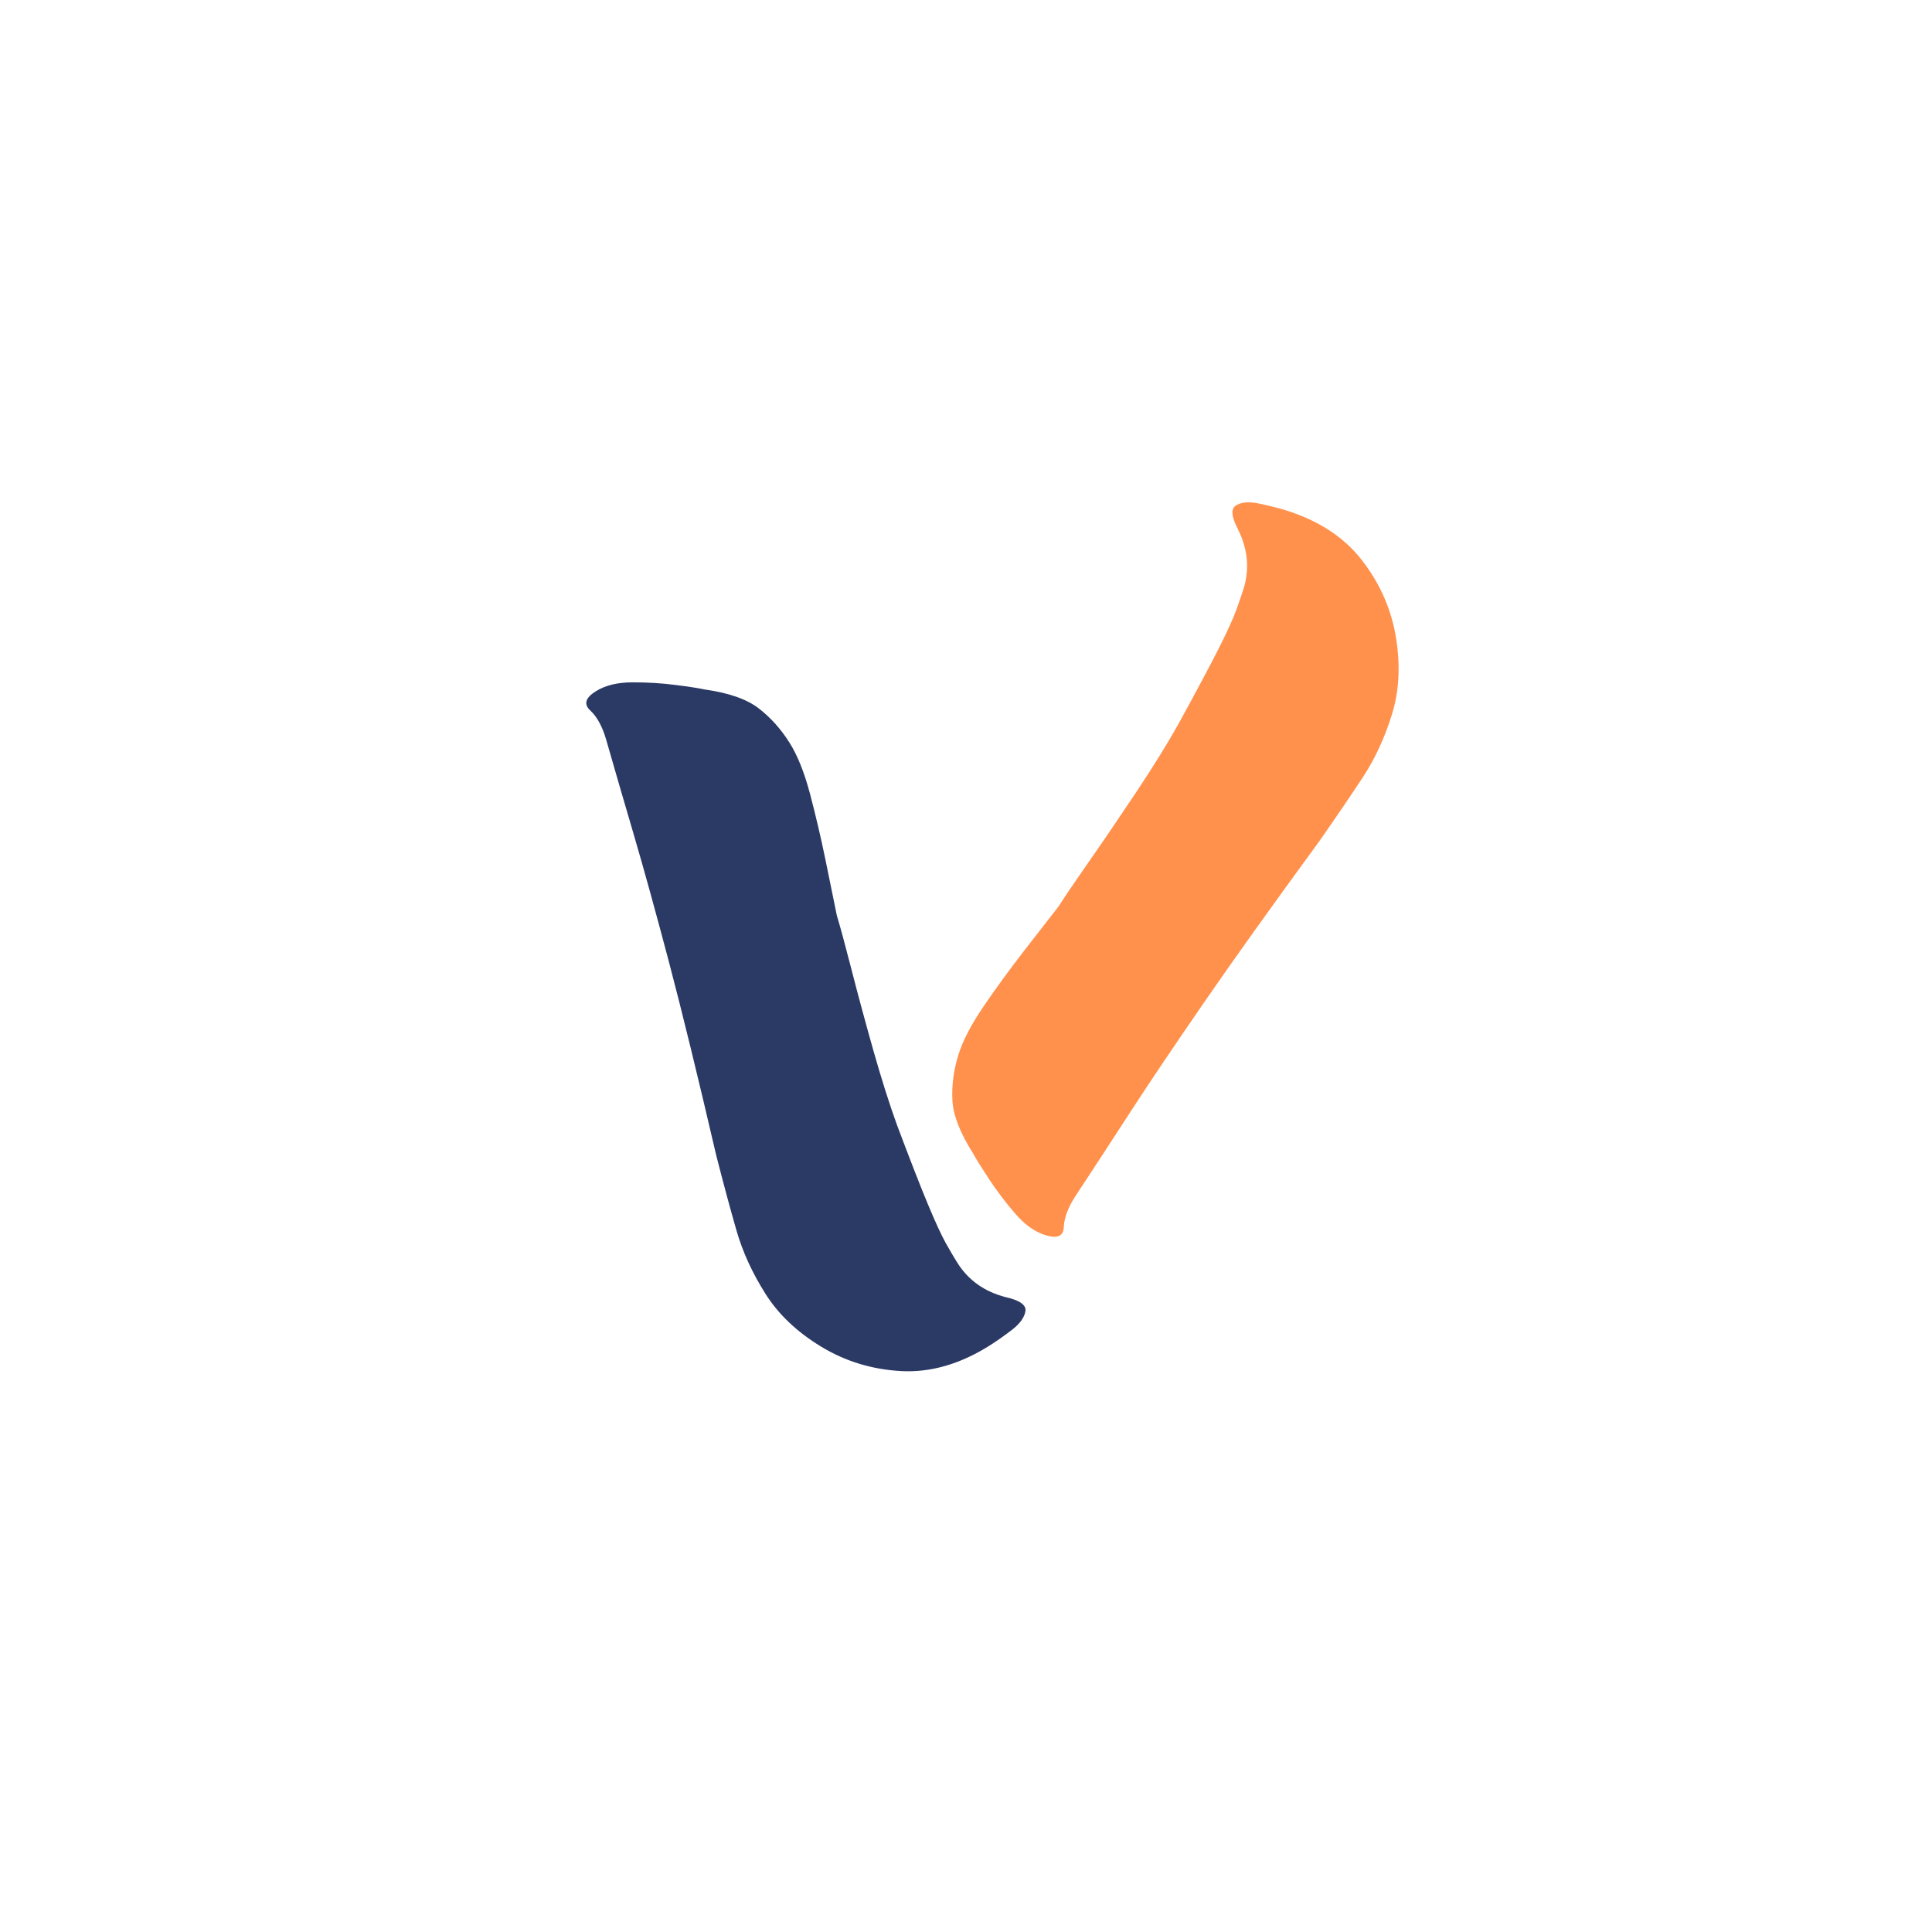
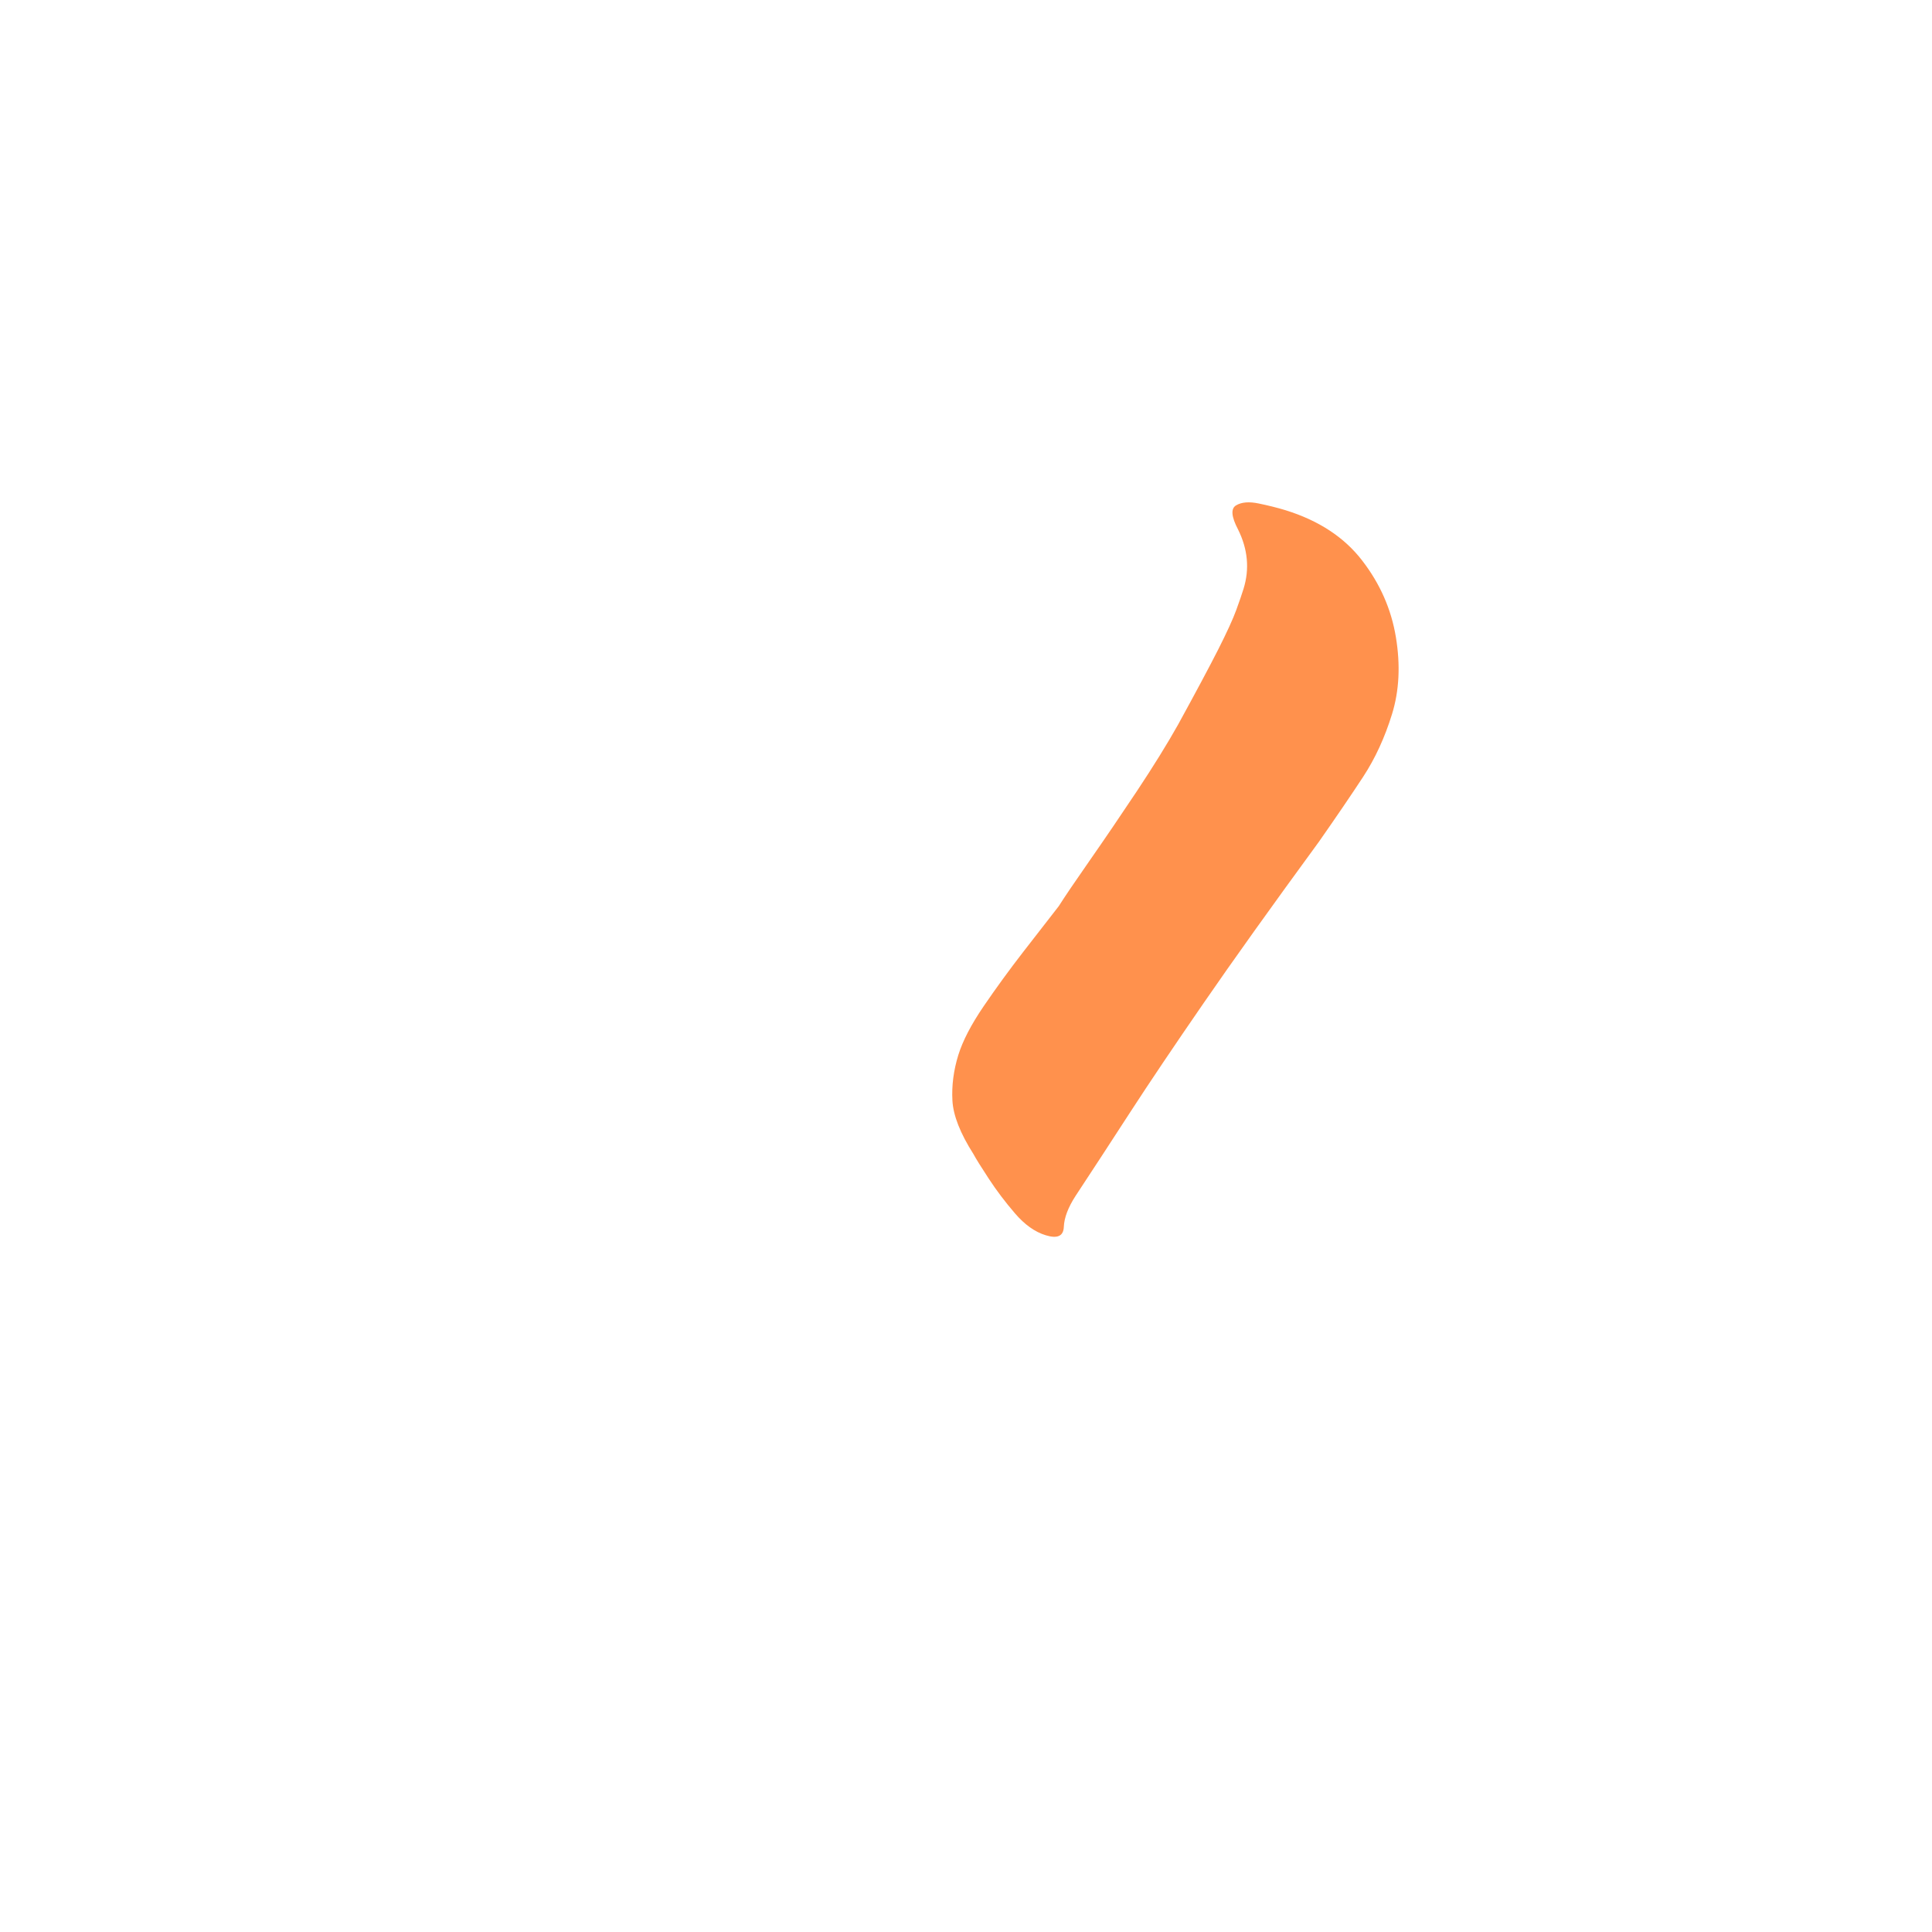
<svg xmlns="http://www.w3.org/2000/svg" width="500" viewBox="0 0 375 375" height="500" preserveAspectRatio="xMidYMid meet">
  <defs>
    <g />
  </defs>
  <g fill="#2b3965" fill-opacity="1">
    <g transform="translate(160.606, 281.003)">
      <g>
-         <path d="M 31.469 -19.828 C 25.758 -16.234 20.062 -14.582 14.375 -14.875 C 8.695 -15.176 3.504 -16.754 -1.203 -19.609 C -5.91 -22.461 -9.523 -25.895 -12.047 -29.906 C -14.578 -33.914 -16.438 -37.969 -17.625 -42.062 C -18.812 -46.164 -20.141 -51.094 -21.609 -56.844 C -25.148 -72.07 -28.195 -84.535 -30.75 -94.234 C -33.312 -103.93 -35.578 -112.141 -37.547 -118.859 C -39.523 -125.578 -41.328 -131.773 -42.953 -137.453 C -43.691 -139.992 -44.719 -141.875 -46.031 -143.094 C -47.344 -144.312 -46.992 -145.551 -44.984 -146.812 C -43.129 -147.977 -40.75 -148.562 -37.844 -148.562 C -34.945 -148.57 -32.145 -148.398 -29.438 -148.047 C -26.738 -147.703 -24.891 -147.414 -23.891 -147.188 C -19.148 -146.52 -15.629 -145.289 -13.328 -143.5 C -11.023 -141.719 -9.047 -139.516 -7.391 -136.891 C -5.828 -134.422 -4.492 -131.109 -3.391 -126.953 C -2.297 -122.805 -1.305 -118.586 -0.422 -114.297 C 0.453 -110.004 1.203 -106.332 1.828 -103.281 C 2.441 -101.289 3.379 -97.836 4.641 -92.922 C 5.898 -88.016 7.316 -82.77 8.891 -77.188 C 10.473 -71.613 11.992 -66.805 13.453 -62.766 C 16.004 -55.973 18.008 -50.828 19.469 -47.328 C 20.926 -43.828 22.098 -41.281 22.984 -39.688 C 23.879 -38.102 24.617 -36.848 25.203 -35.922 C 27.336 -32.523 30.461 -30.297 34.578 -29.234 C 37.359 -28.609 38.641 -27.688 38.422 -26.469 C 38.211 -25.258 37.348 -24.066 35.828 -22.891 C 34.305 -21.723 32.852 -20.703 31.469 -19.828 Z M 31.469 -19.828 " />
-       </g>
+         </g>
    </g>
  </g>
  <g fill="#ff914d" fill-opacity="1">
    <g transform="translate(285.035, 109.98)">
      <g>
        <path d="M -35.531 -10.953 C -29.094 -8.961 -24.133 -5.711 -20.656 -1.203 C -17.176 3.297 -14.988 8.258 -14.094 13.688 C -13.195 19.113 -13.445 24.094 -14.844 28.625 C -16.238 33.156 -18.102 37.207 -20.438 40.781 C -22.781 44.352 -25.648 48.566 -29.047 53.422 C -38.273 66.035 -45.734 76.473 -51.422 84.734 C -57.117 92.992 -61.875 100.062 -65.688 105.938 C -69.5 111.82 -73.023 117.223 -76.266 122.141 C -77.711 124.367 -78.473 126.375 -78.547 128.156 C -78.617 129.945 -79.789 130.488 -82.062 129.781 C -84.156 129.145 -86.145 127.727 -88.031 125.531 C -89.926 123.332 -91.617 121.094 -93.109 118.812 C -94.609 116.531 -95.602 114.93 -96.094 114.016 C -98.656 109.992 -100.016 106.531 -100.172 103.625 C -100.328 100.719 -99.945 97.781 -99.031 94.812 C -98.164 92.031 -96.52 88.863 -94.094 85.312 C -91.676 81.77 -89.125 78.266 -86.438 74.797 C -83.75 71.328 -81.445 68.363 -79.531 65.906 C -78.426 64.156 -76.422 61.195 -73.516 57.031 C -70.609 52.863 -67.551 48.367 -64.344 43.547 C -61.145 38.723 -58.492 34.441 -56.391 30.703 C -52.898 24.336 -50.297 19.461 -48.578 16.078 C -46.867 12.691 -45.703 10.141 -45.078 8.422 C -44.453 6.703 -43.977 5.32 -43.656 4.281 C -42.477 0.445 -42.832 -3.375 -44.719 -7.188 C -46.039 -9.695 -46.172 -11.266 -45.109 -11.891 C -44.055 -12.523 -42.586 -12.645 -40.703 -12.25 C -38.828 -11.863 -37.102 -11.43 -35.531 -10.953 Z M -35.531 -10.953 " />
      </g>
    </g>
  </g>
</svg>